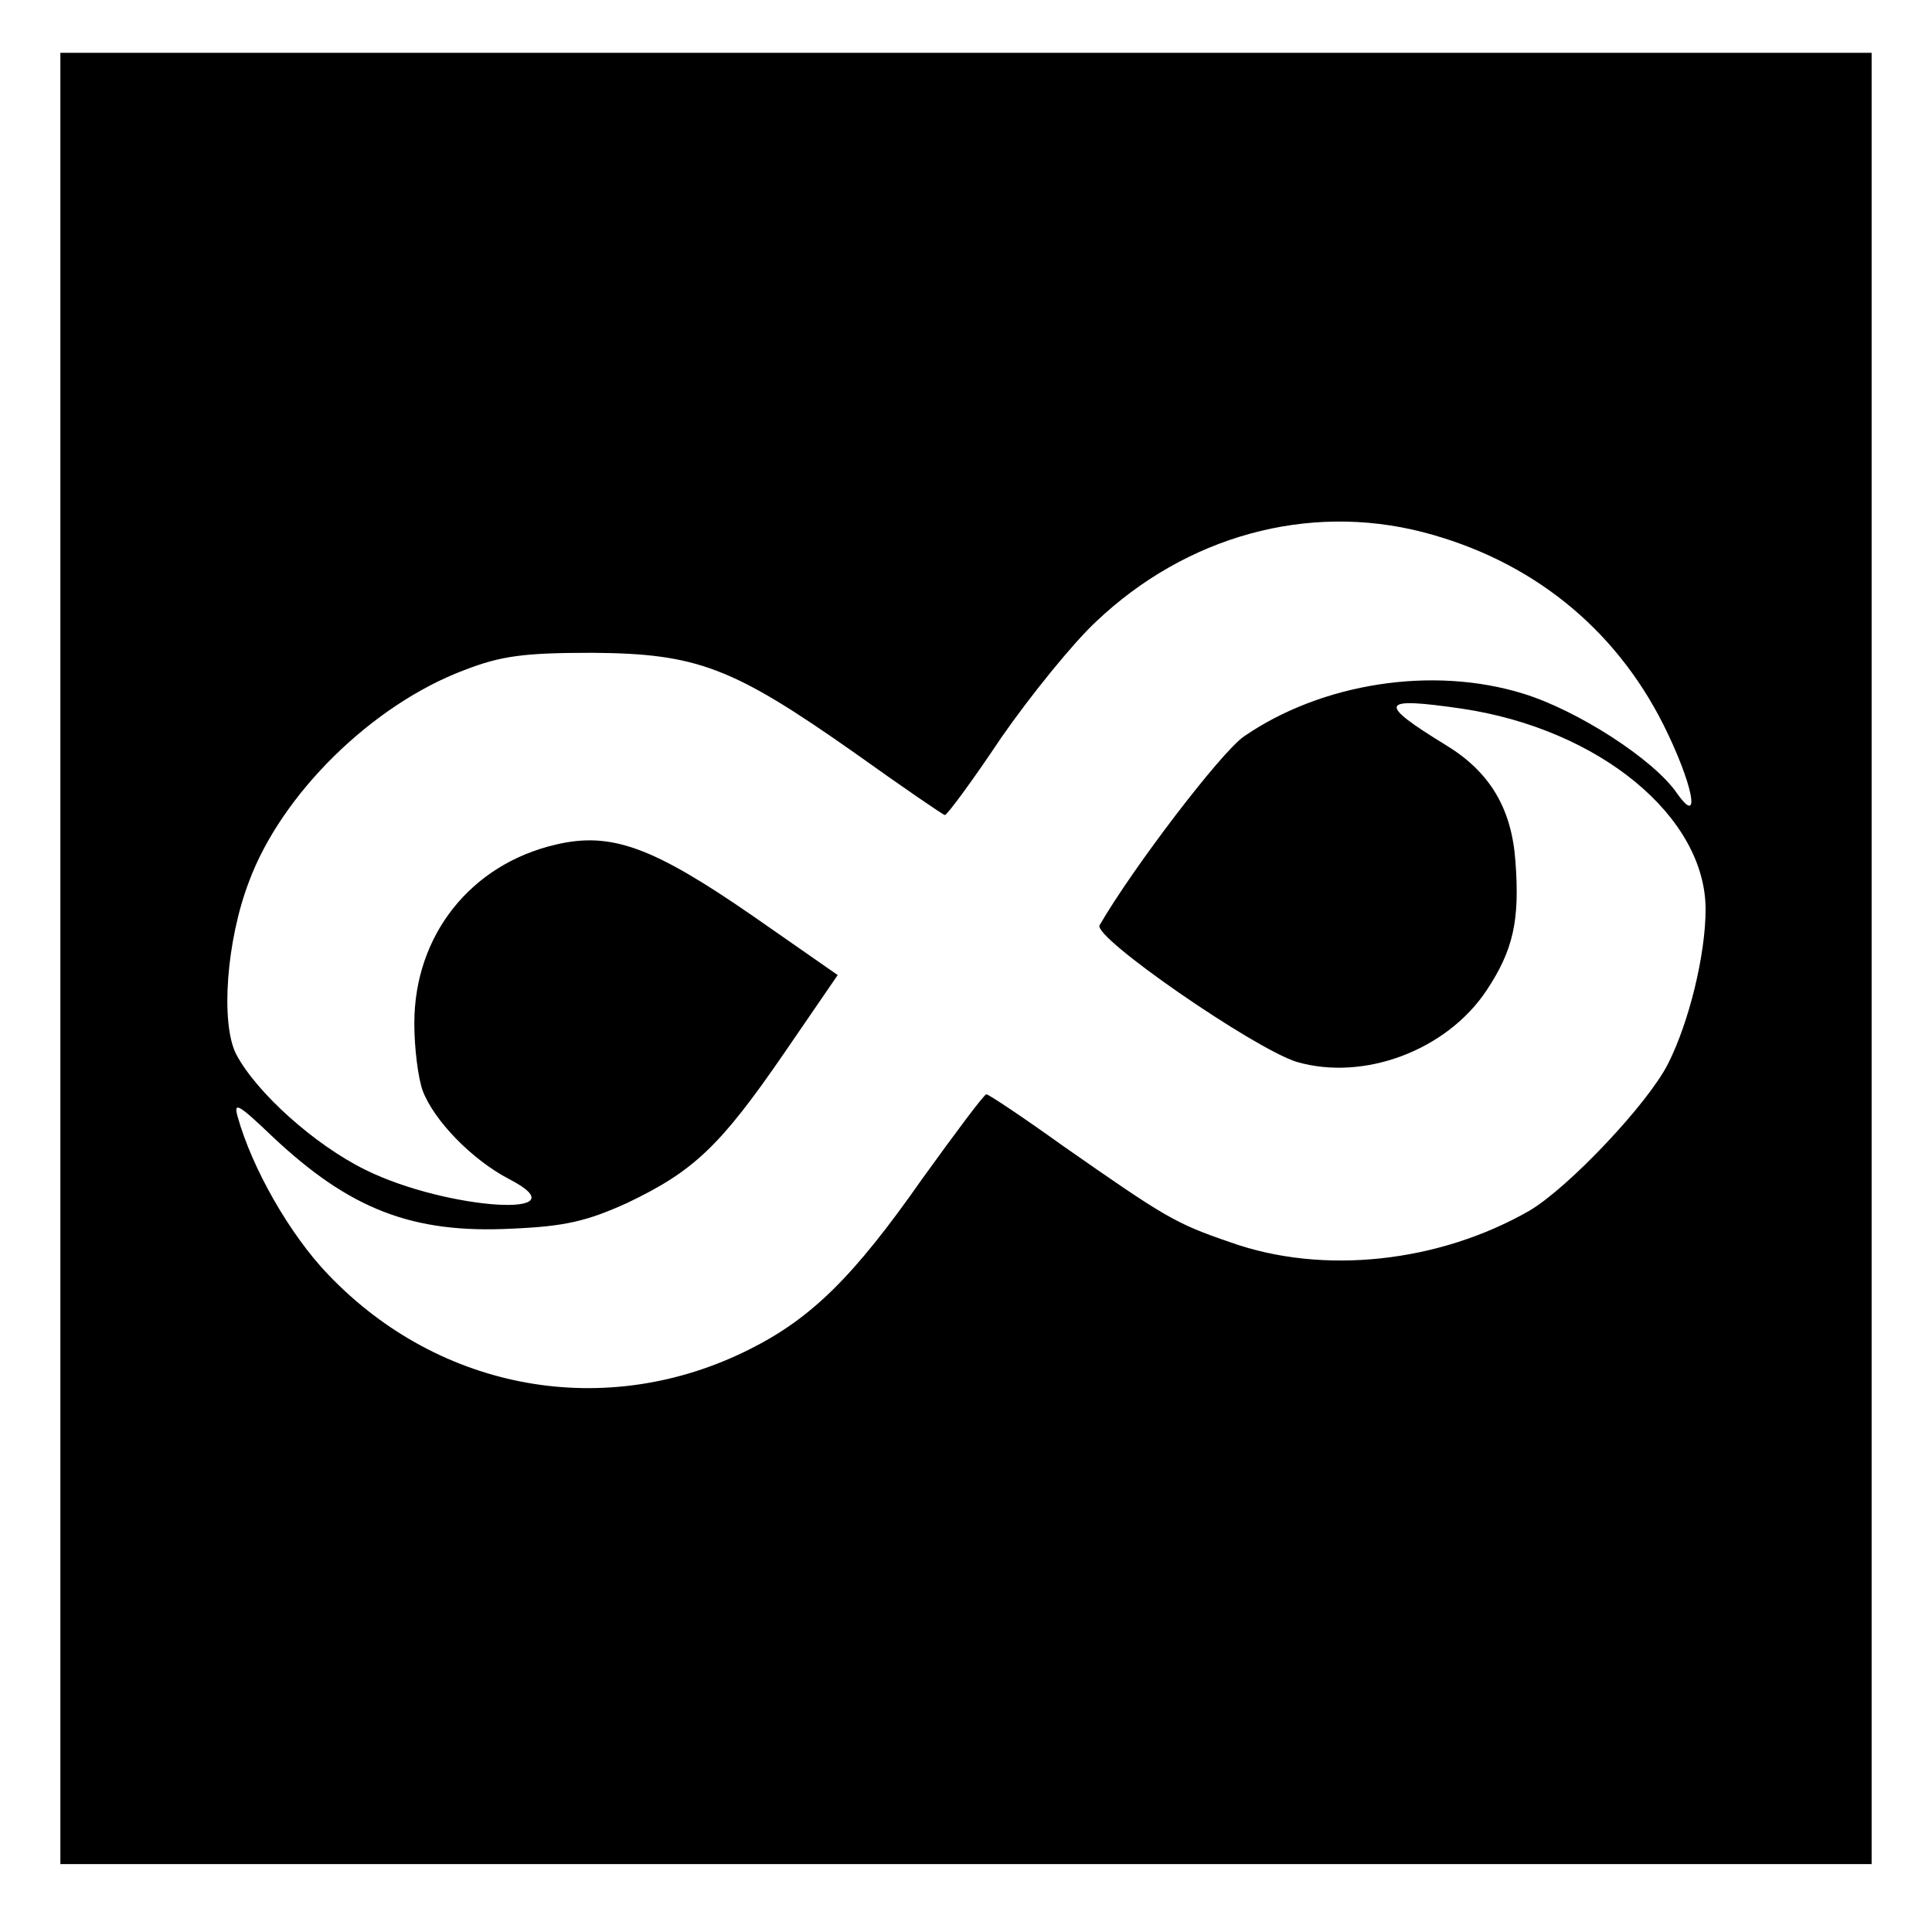
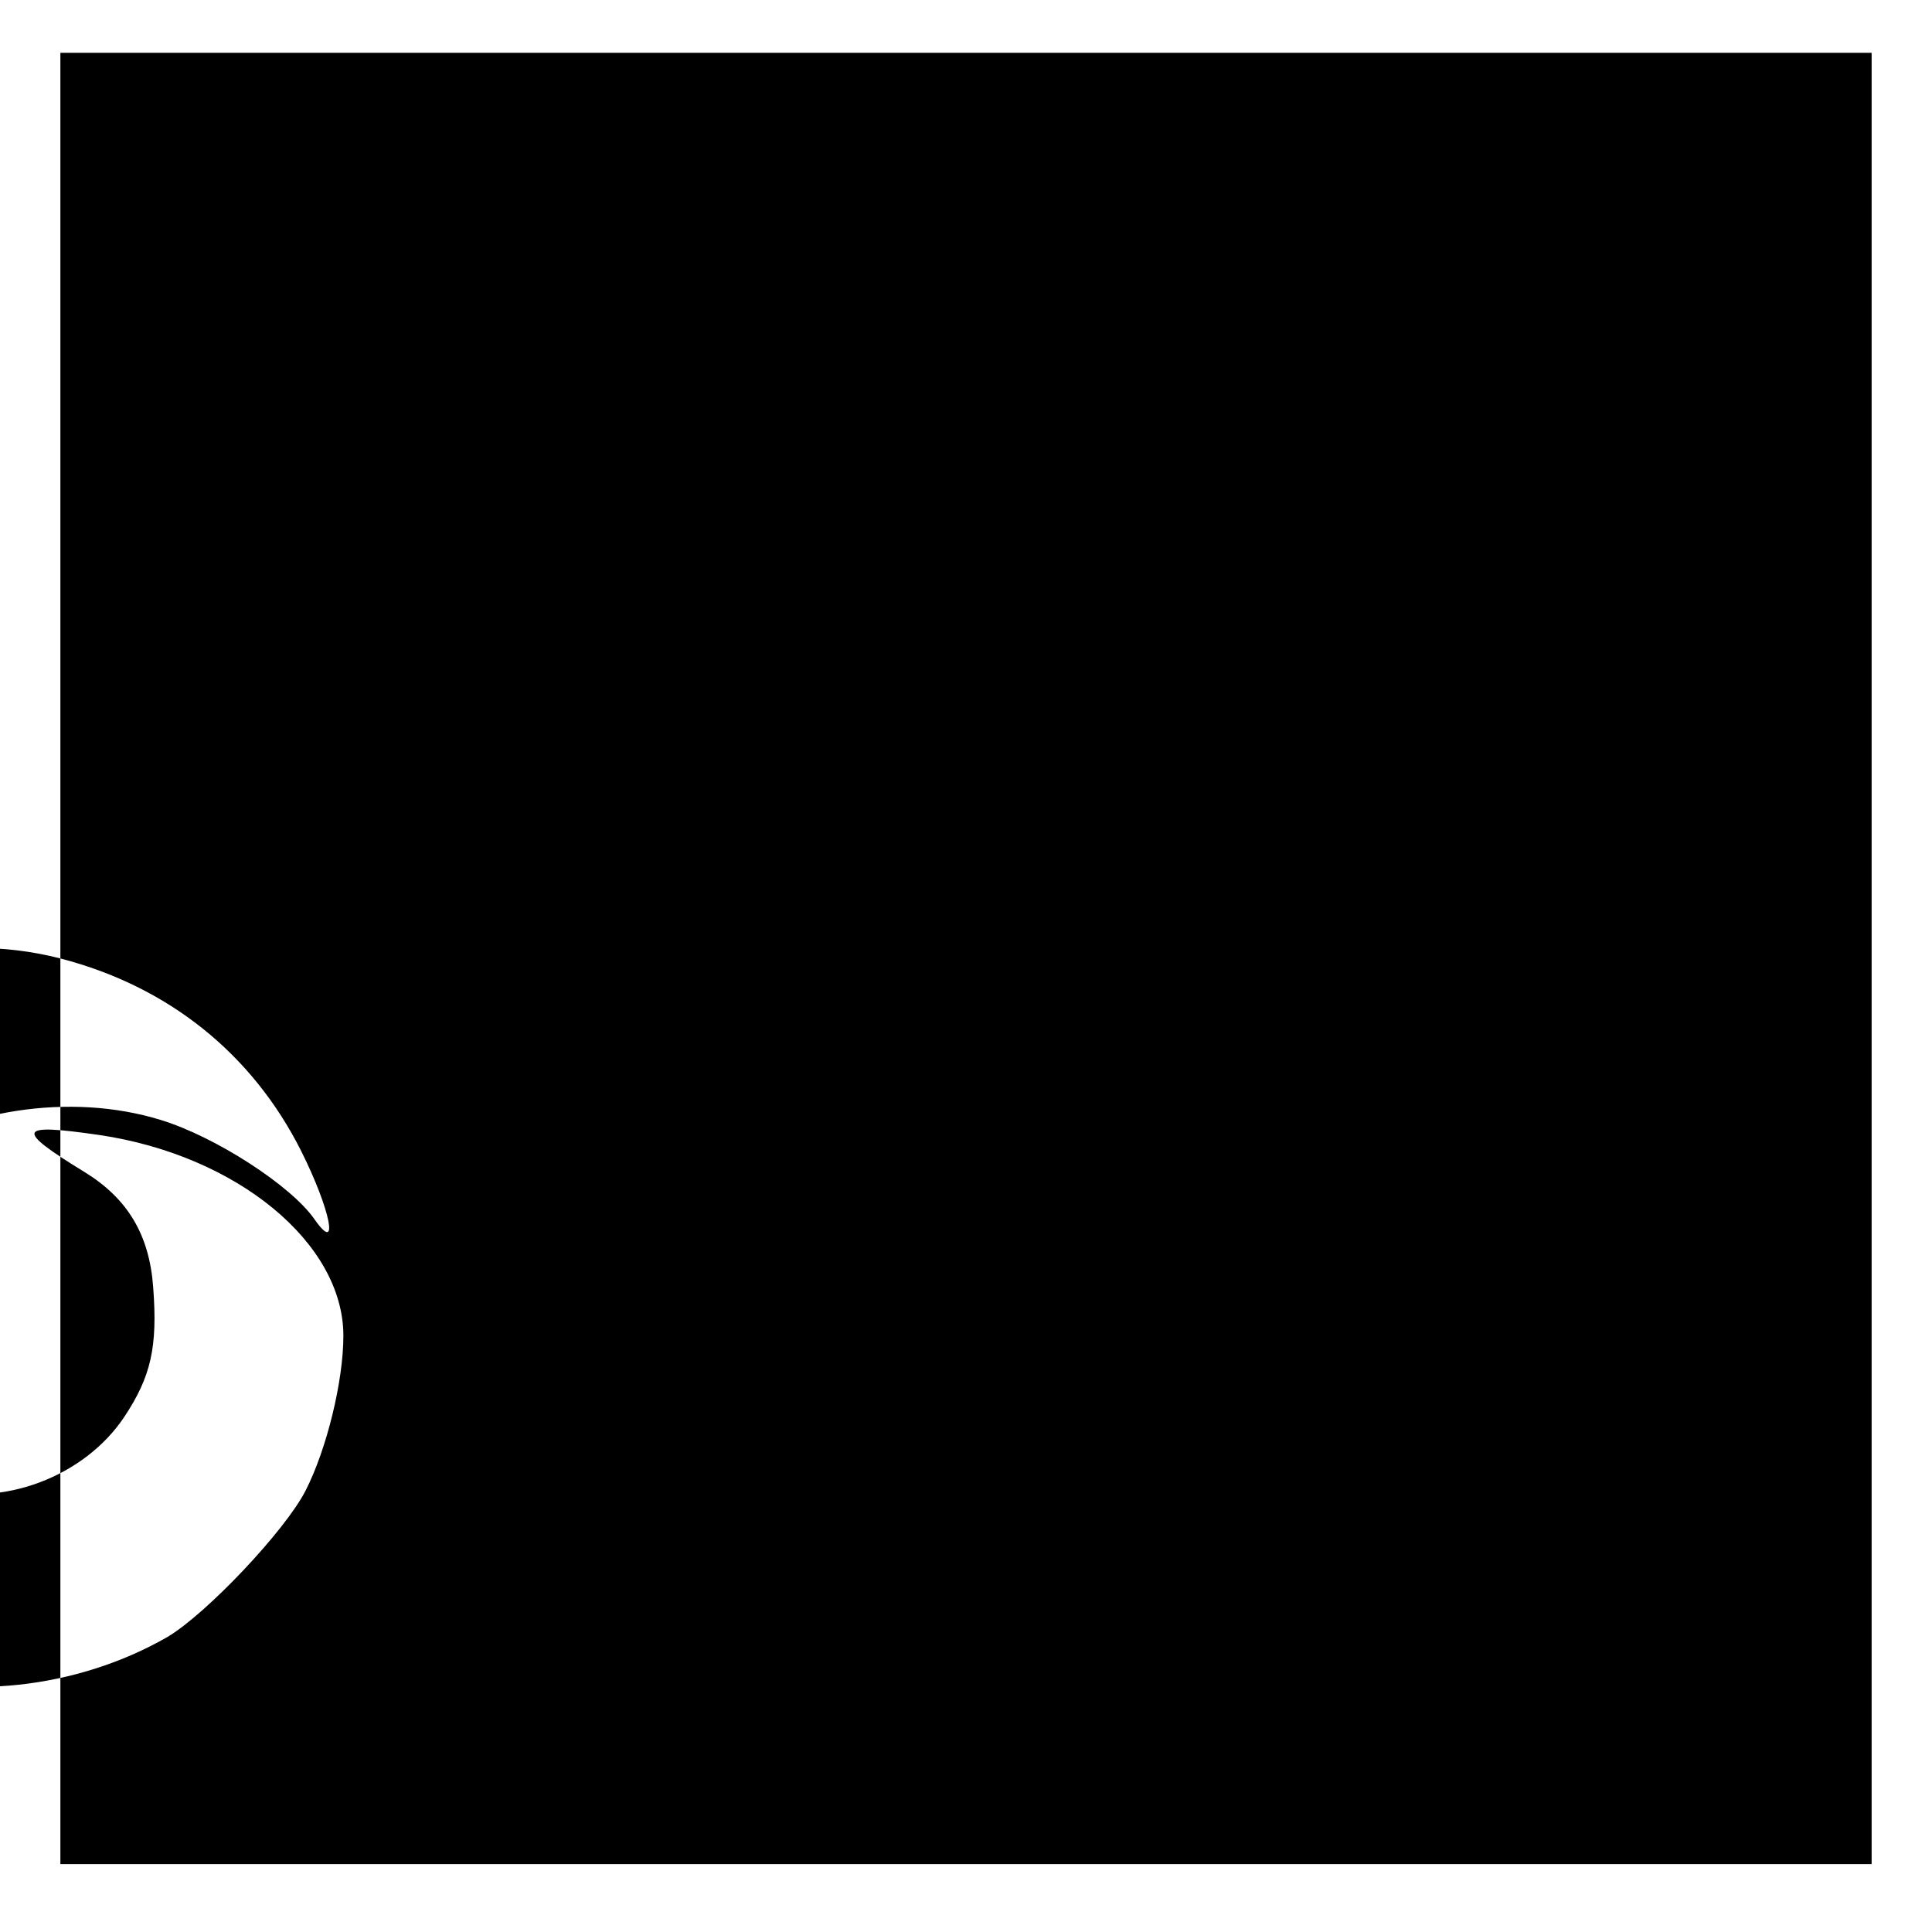
<svg xmlns="http://www.w3.org/2000/svg" version="1.0" width="256pt" height="256pt" viewBox="0 0 256 256" preserveAspectRatio="xMidYMid meet">
  <g transform="translate(0,256) scale(0.1,-0.1)" fill="#000000" stroke="none">
-     <path d="M80 1290 l0 -1200 1200 0 1200 0 0 1200 0 1200 -1200 0 -1200 0 0 -1200z m1805 565 c143 -37 254 -126 319 -255 39 -78 51 -138 18 -91 -31 45 -132 110 -204 132 -120 37 -267 14 -370 -57 -31 -22 -147 -174 -191 -250 -9 -16 204 -163 261 -181 89 -26 199 15 252 95 35 53 44 92 38 171 -5 70 -34 118 -91 153 -93 57 -90 65 20 49 182 -27 323 -143 323 -266 0 -60 -22 -150 -50 -205 -27 -53 -131 -163 -183 -194 -120 -69 -274 -86 -397 -42 -73 25 -86 33 -222 128 -53 38 -98 68 -101 68 -3 0 -41 -51 -85 -112 -91 -130 -147 -185 -229 -226 -189 -95 -410 -56 -558 99 -51 53 -101 141 -120 209 -6 21 1 17 46 -26 102 -96 185 -129 318 -122 70 3 99 10 152 34 88 42 123 75 207 197 l72 105 -112 78 c-133 92 -188 112 -261 95 -113 -26 -188 -120 -188 -237 0 -33 5 -72 11 -89 15 -40 66 -92 114 -117 103 -53 -81 -42 -190 12 -67 33 -144 102 -171 153 -21 41 -13 151 17 229 43 116 163 234 285 280 49 19 79 23 170 23 139 -1 186 -19 348 -133 63 -45 117 -82 119 -82 3 0 37 46 75 103 39 56 95 125 125 153 120 114 281 158 433 119z" />
+     <path d="M80 1290 l0 -1200 1200 0 1200 0 0 1200 0 1200 -1200 0 -1200 0 0 -1200z c143 -37 254 -126 319 -255 39 -78 51 -138 18 -91 -31 45 -132 110 -204 132 -120 37 -267 14 -370 -57 -31 -22 -147 -174 -191 -250 -9 -16 204 -163 261 -181 89 -26 199 15 252 95 35 53 44 92 38 171 -5 70 -34 118 -91 153 -93 57 -90 65 20 49 182 -27 323 -143 323 -266 0 -60 -22 -150 -50 -205 -27 -53 -131 -163 -183 -194 -120 -69 -274 -86 -397 -42 -73 25 -86 33 -222 128 -53 38 -98 68 -101 68 -3 0 -41 -51 -85 -112 -91 -130 -147 -185 -229 -226 -189 -95 -410 -56 -558 99 -51 53 -101 141 -120 209 -6 21 1 17 46 -26 102 -96 185 -129 318 -122 70 3 99 10 152 34 88 42 123 75 207 197 l72 105 -112 78 c-133 92 -188 112 -261 95 -113 -26 -188 -120 -188 -237 0 -33 5 -72 11 -89 15 -40 66 -92 114 -117 103 -53 -81 -42 -190 12 -67 33 -144 102 -171 153 -21 41 -13 151 17 229 43 116 163 234 285 280 49 19 79 23 170 23 139 -1 186 -19 348 -133 63 -45 117 -82 119 -82 3 0 37 46 75 103 39 56 95 125 125 153 120 114 281 158 433 119z" />
  </g>
</svg>